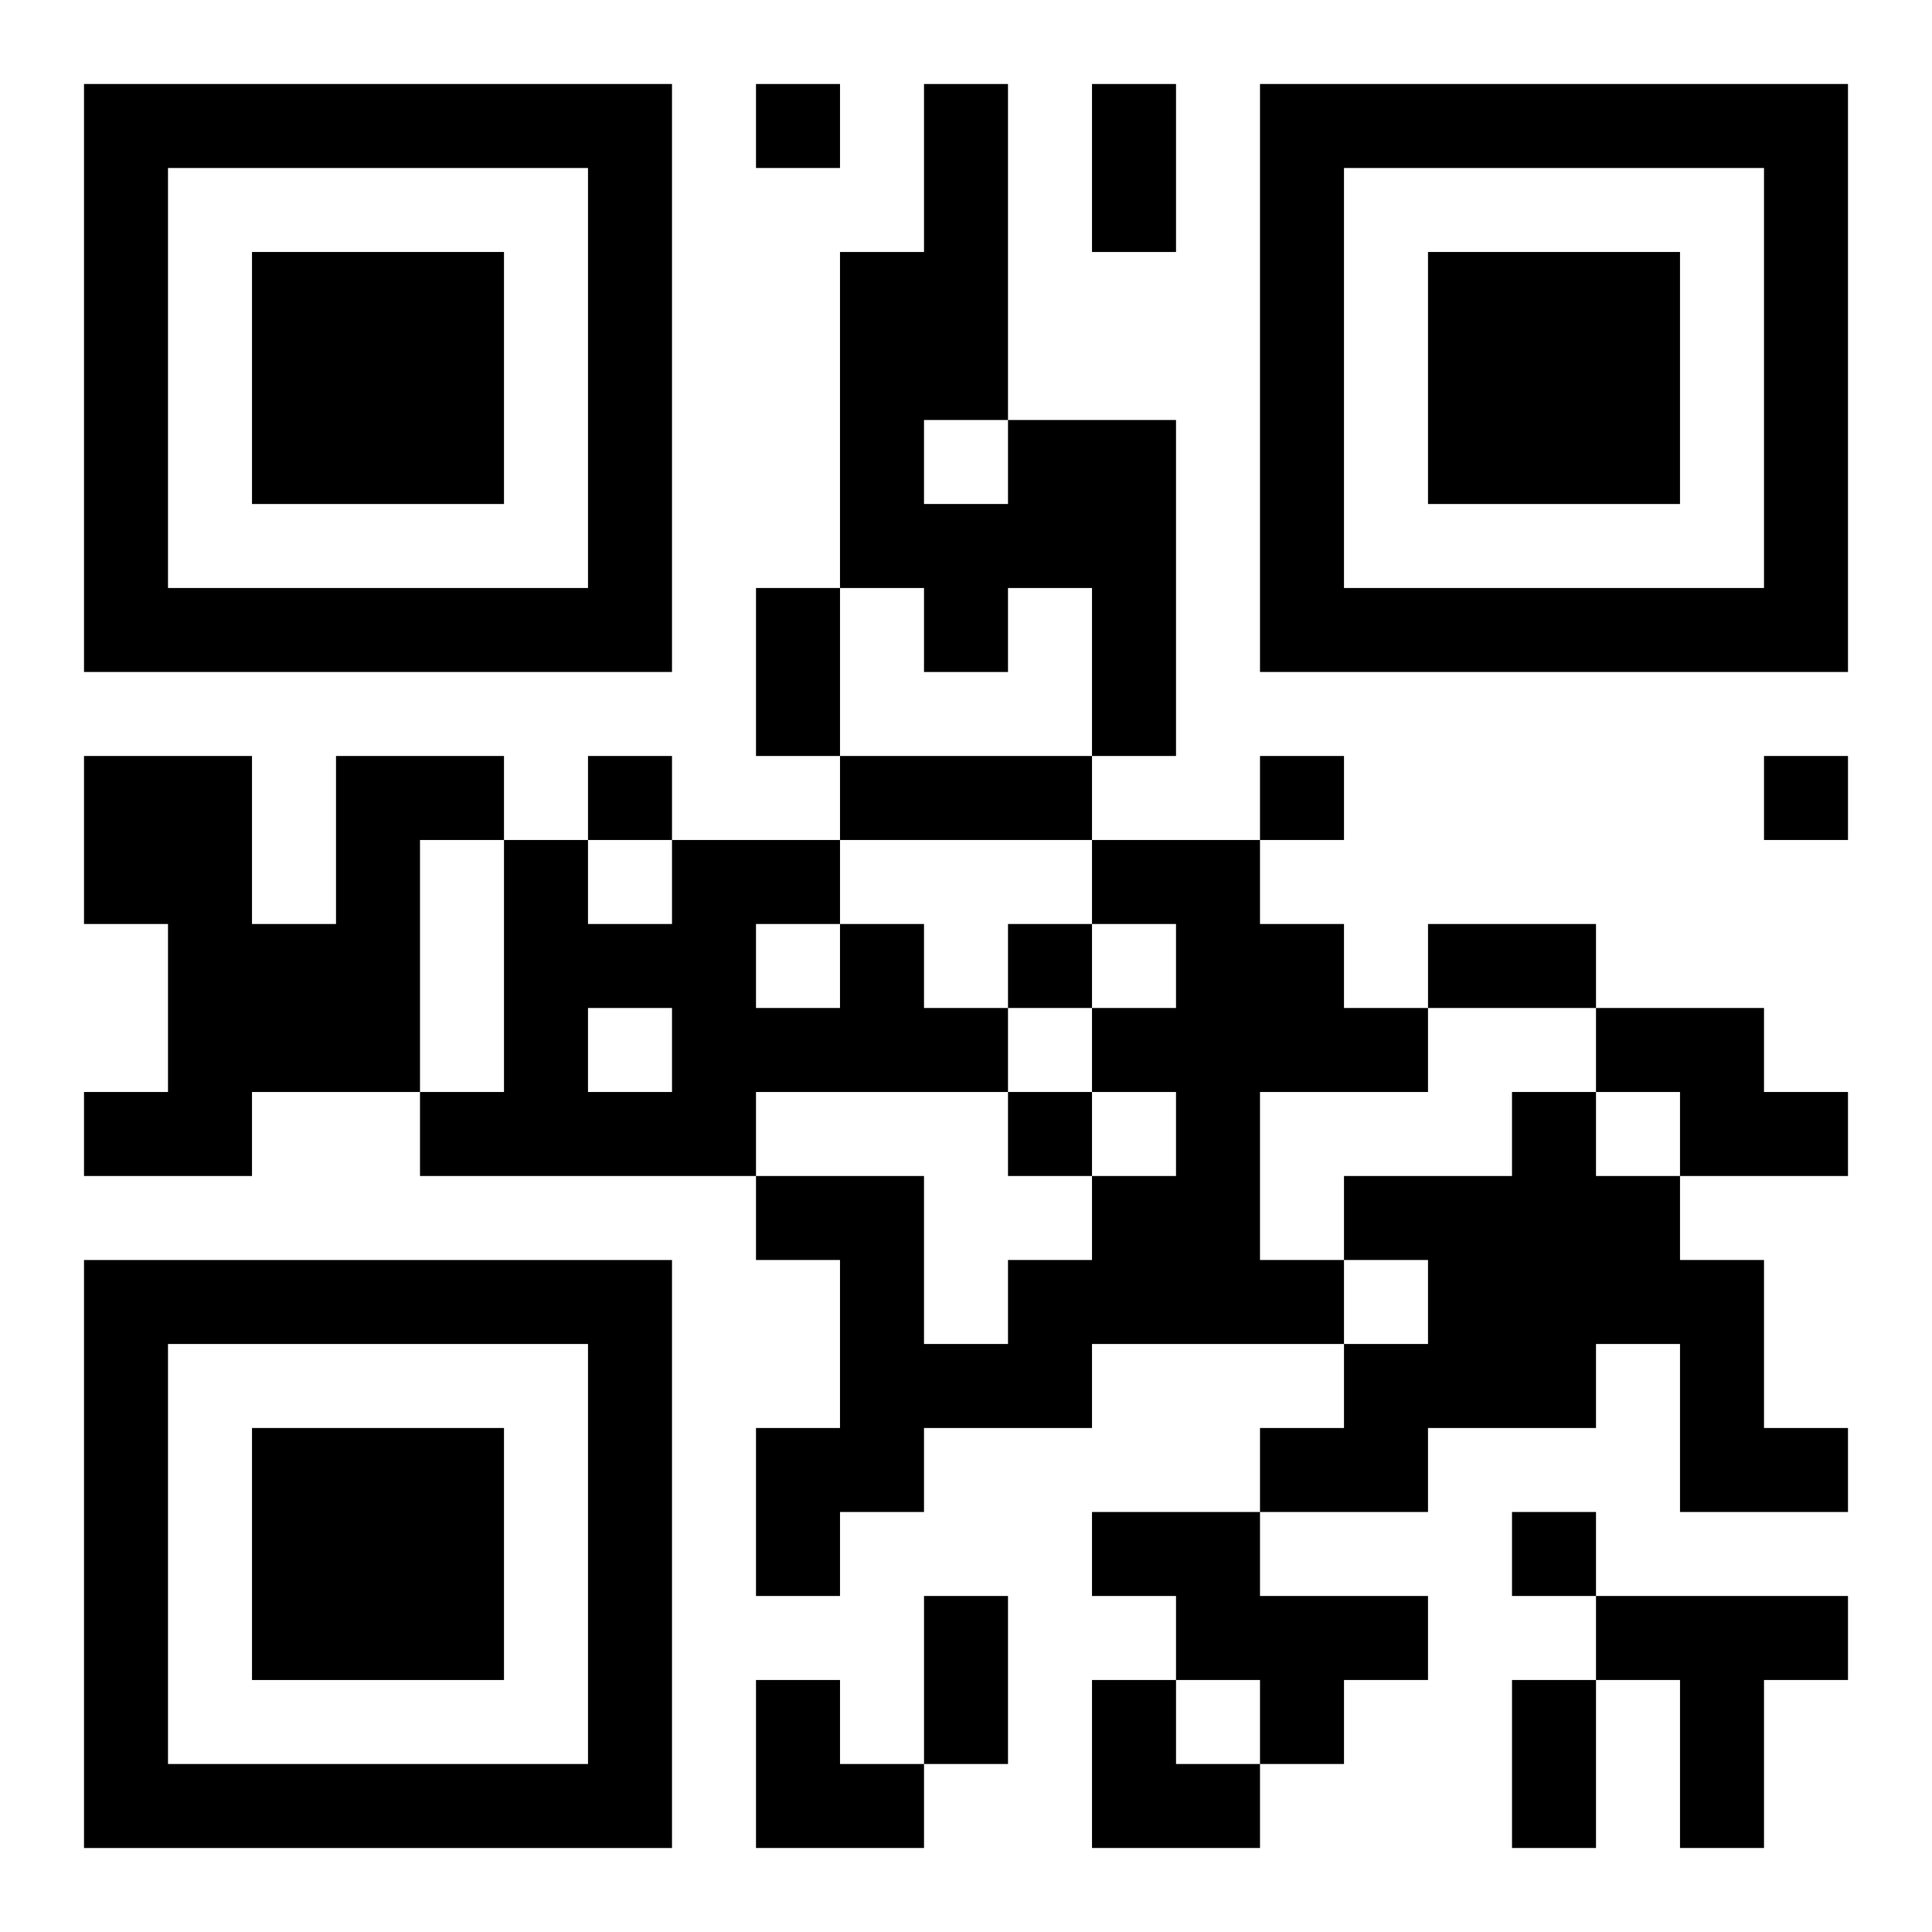
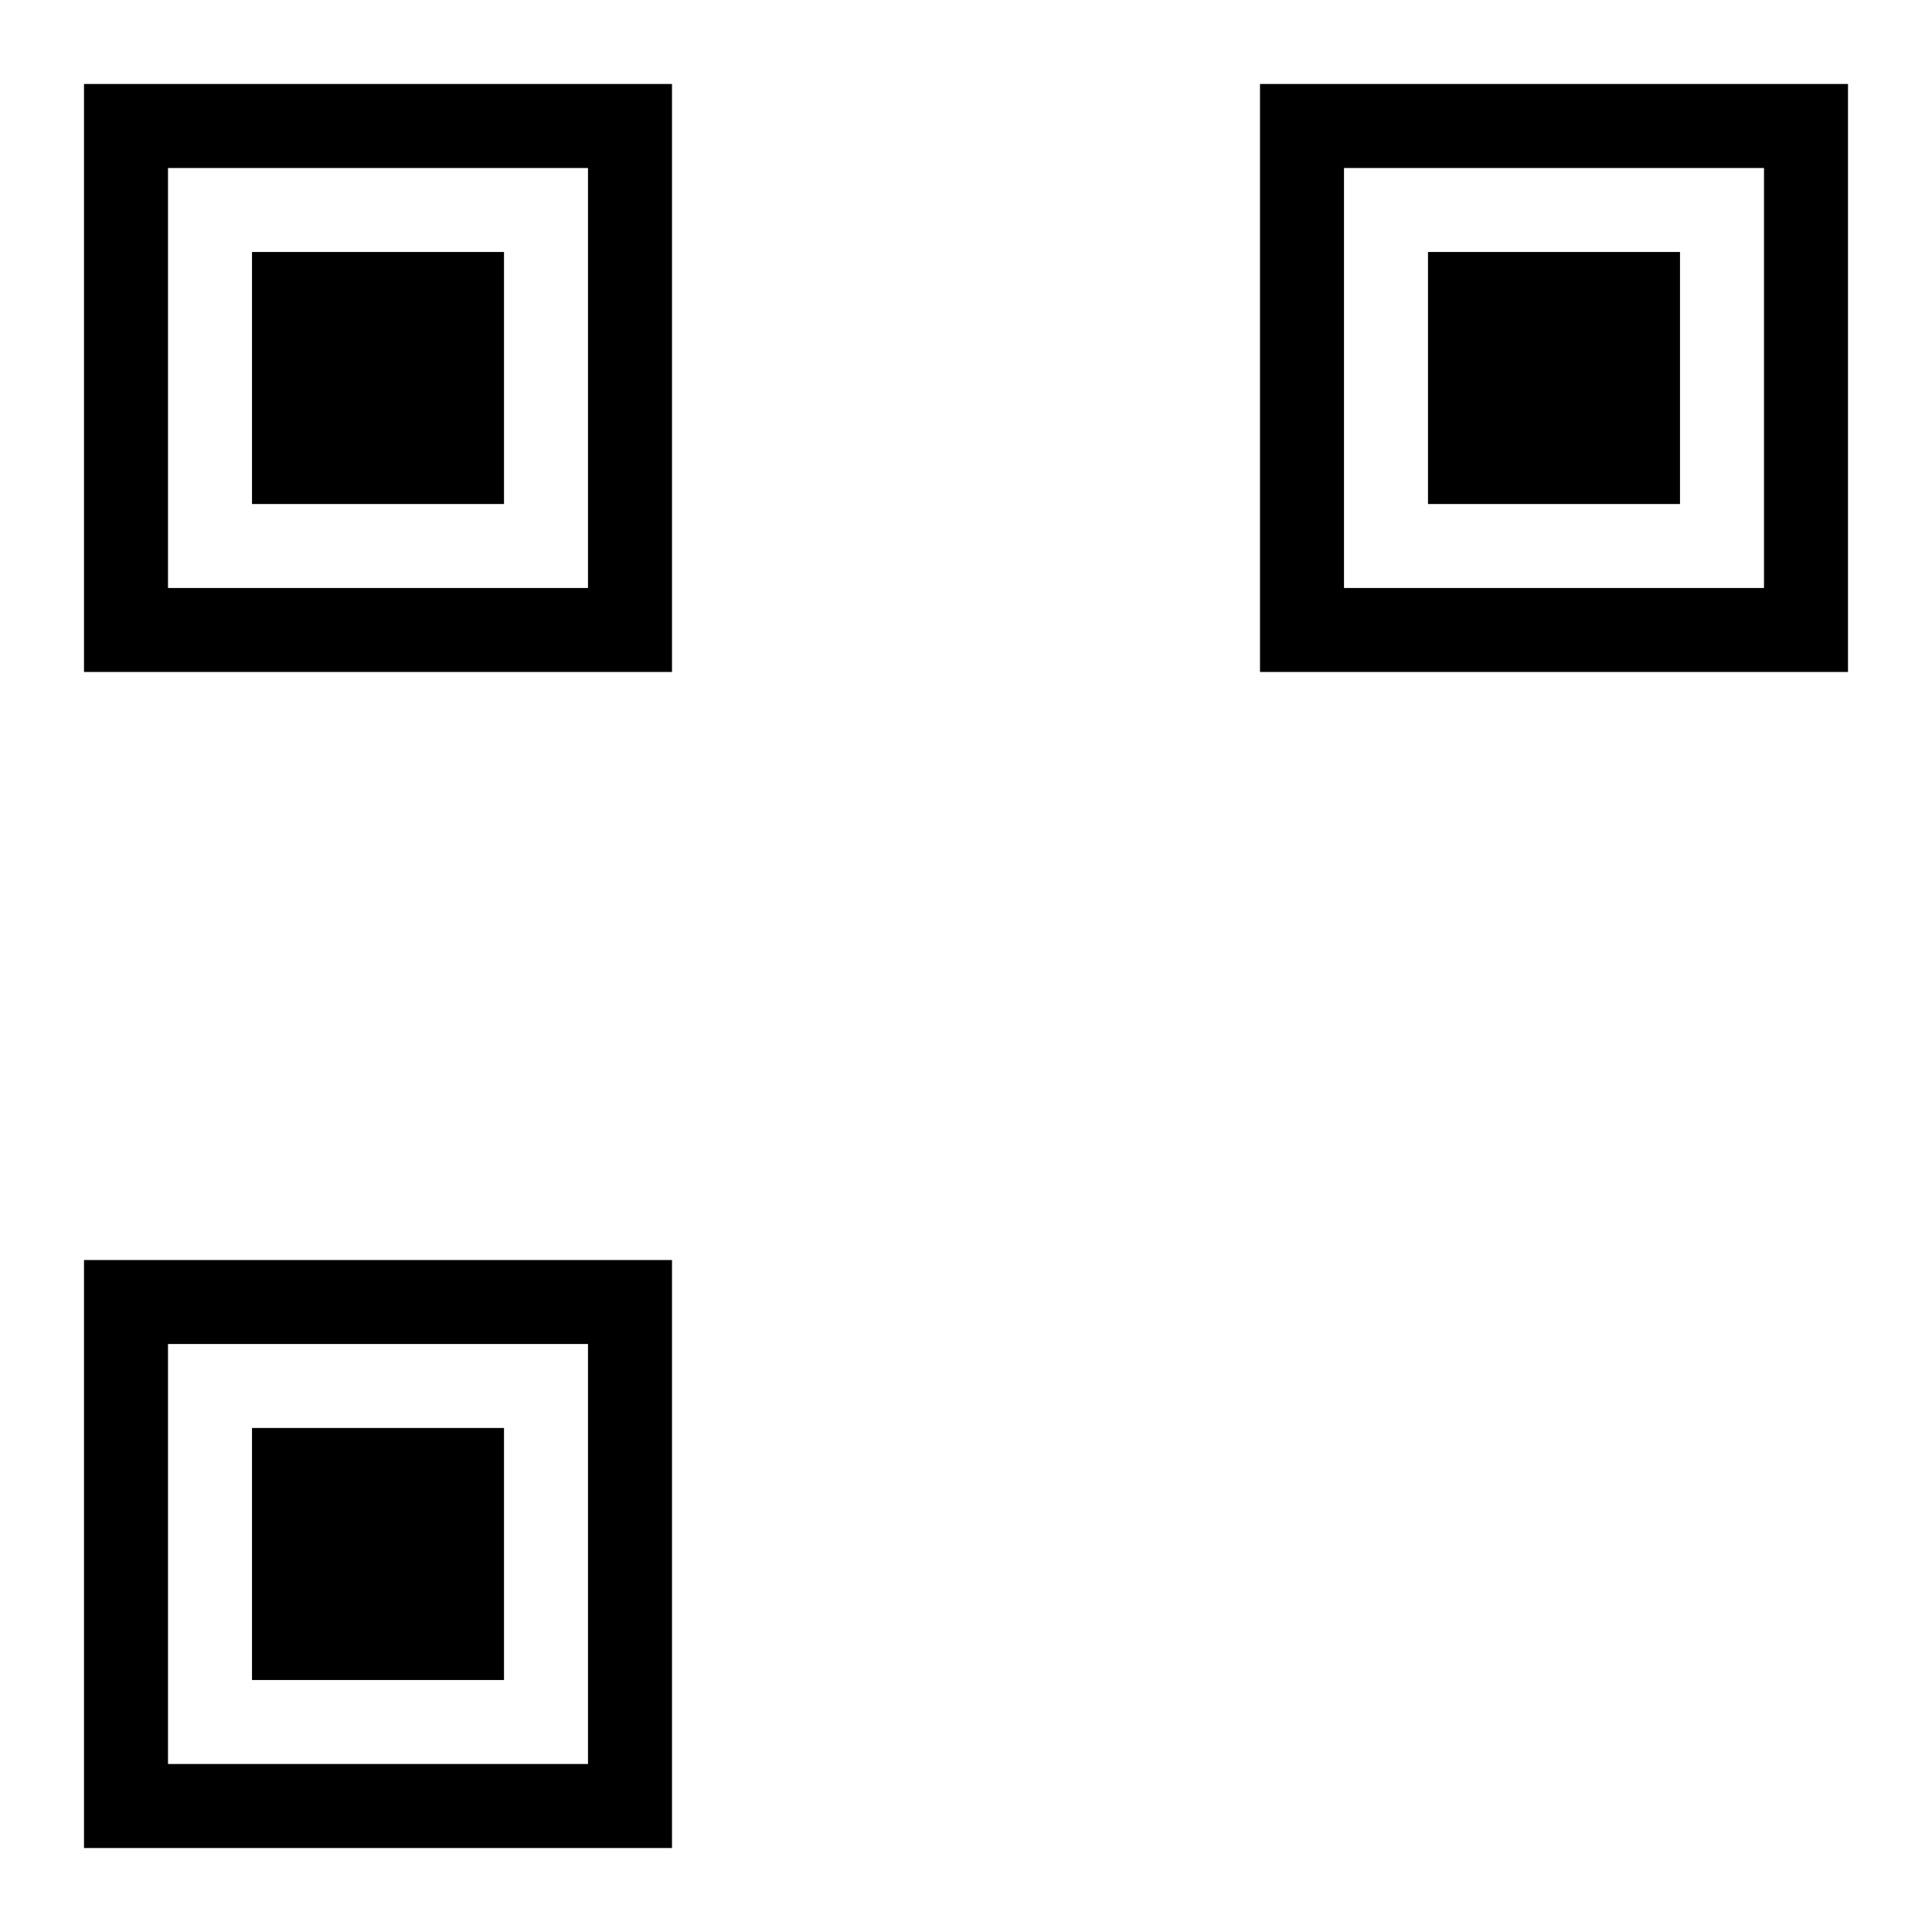
<svg xmlns="http://www.w3.org/2000/svg" xmlns:xlink="http://www.w3.org/1999/xlink" width="250" height="250" baseProfile="full" version="1.1" viewBox="-1 -1 23 23">
  <symbol id="a">
-     <path d="m0 7v7h7v-7h-7zm1 1h5v5h-5v-5zm1 1v3h3v-3h-3z" />
+     <path d="m0 7v7h7v-7h-7m1 1h5v5h-5v-5zm1 1v3h3v-3h-3z" />
  </symbol>
  <use y="-7" xlink:href="#a" />
  <use y="7" xlink:href="#a" />
  <use x="14" y="-7" xlink:href="#a" />
-   <path d="m11 4h2v4h-1v-2h-1v1h-1v-1h-1v-4h1v-2h1v4m-1 0v1h1v-1h-1m-7 4h2v1h-1v3h-2v1h-2v-1h1v-2h-1v-2h2v2h1v-2m9 1h2v1h1v1h1v1h-2v2h1v1h-3v1h-2v1h-1v1h-1v-2h1v-2h-1v-1h2v2h1v-1h1v-1h1v-1h-1v-1h1v-1h-1v-1m-3 1h1v1h1v1h-3v1h-4v-1h1v-3h1v1h1v-1h2v1m-1 0v1h1v-1h-1m-2 1v1h1v-1h-1m12 0h2v1h1v1h-2v-1h-1v-1m-1 1h1v1h1v1h1v2h1v1h-2v-2h-1v1h-2v1h-2v-1h1v-1h1v-1h-1v-1h2v-1m-5 5h2v1h2v1h-1v1h-1v-1h-1v-1h-1v-1m6 1h3v1h-1v2h-1v-2h-1v-1m-10-18v1h1v-1h-1m-2 8v1h1v-1h-1m8 0v1h1v-1h-1m6 0v1h1v-1h-1m-9 2v1h1v-1h-1m0 2v1h1v-1h-1m6 5v1h1v-1h-1m-5-17h1v2h-1v-2m-4 6h1v2h-1v-2m1 2h3v1h-3v-1m7 2h2v1h-2v-1m-6 8h1v2h-1v-2m7 1h1v2h-1v-2m-9 0h1v1h1v1h-2zm4 0h1v1h1v1h-2z" />
</svg>